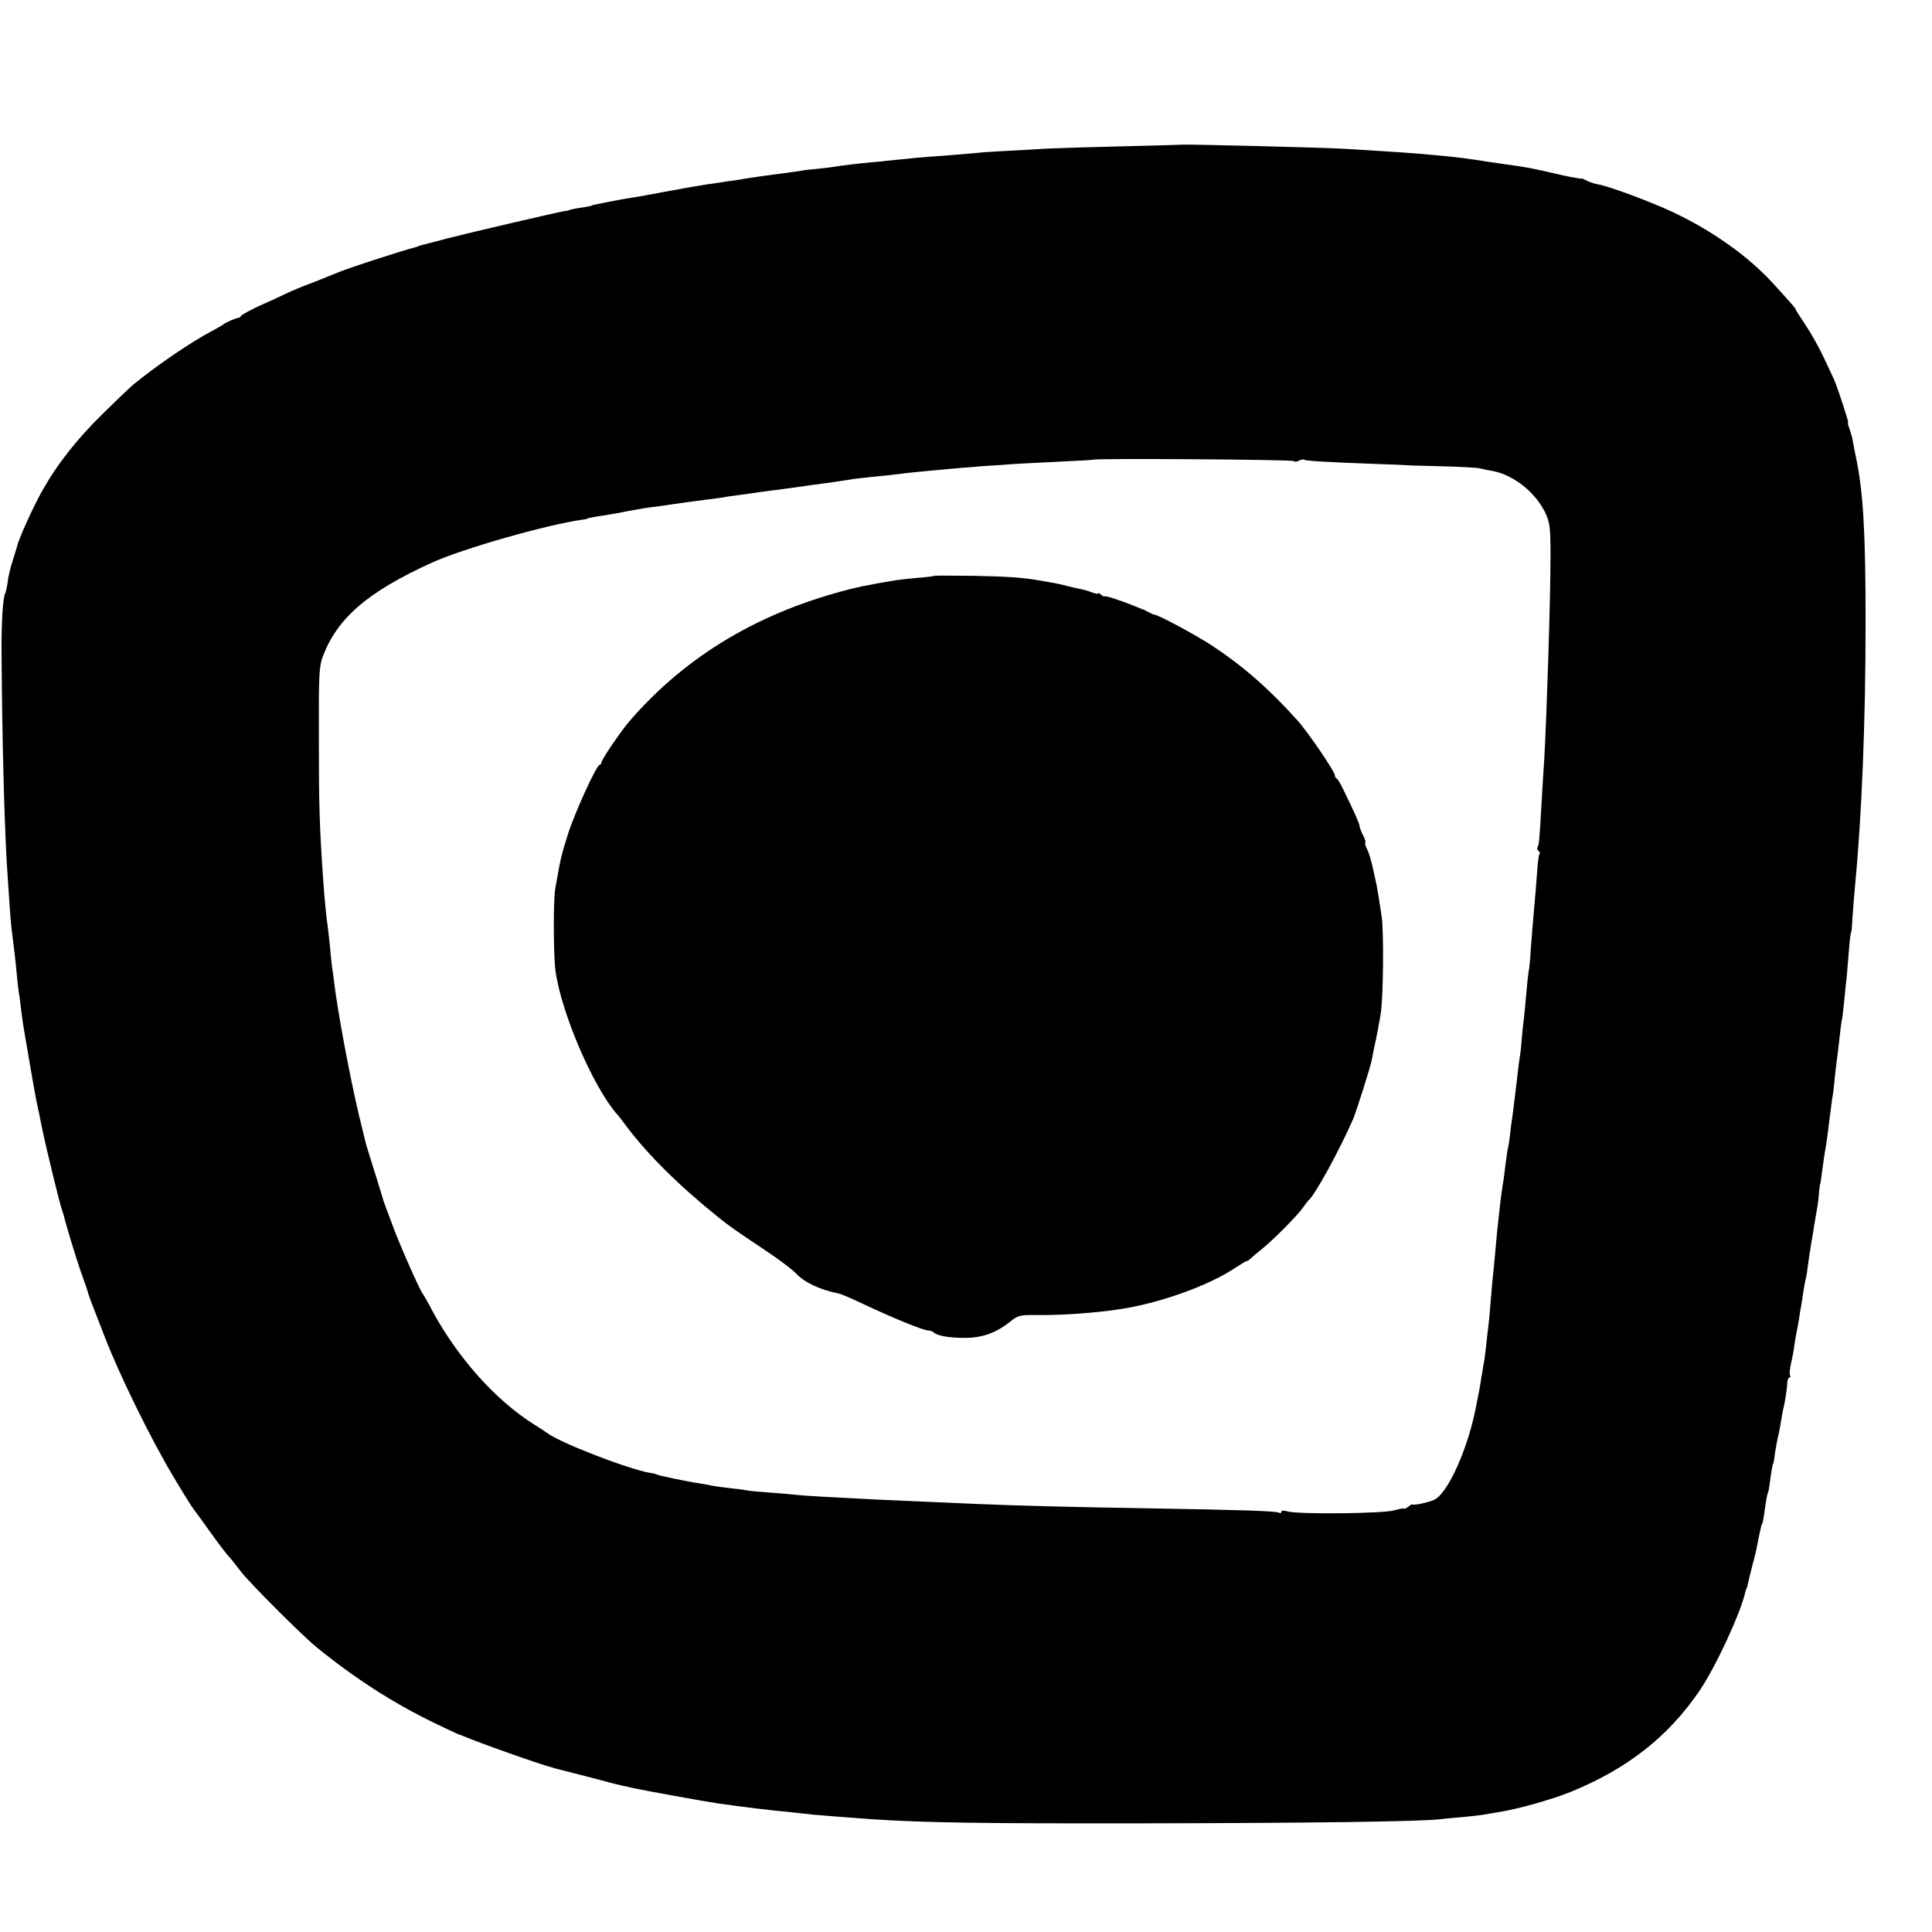
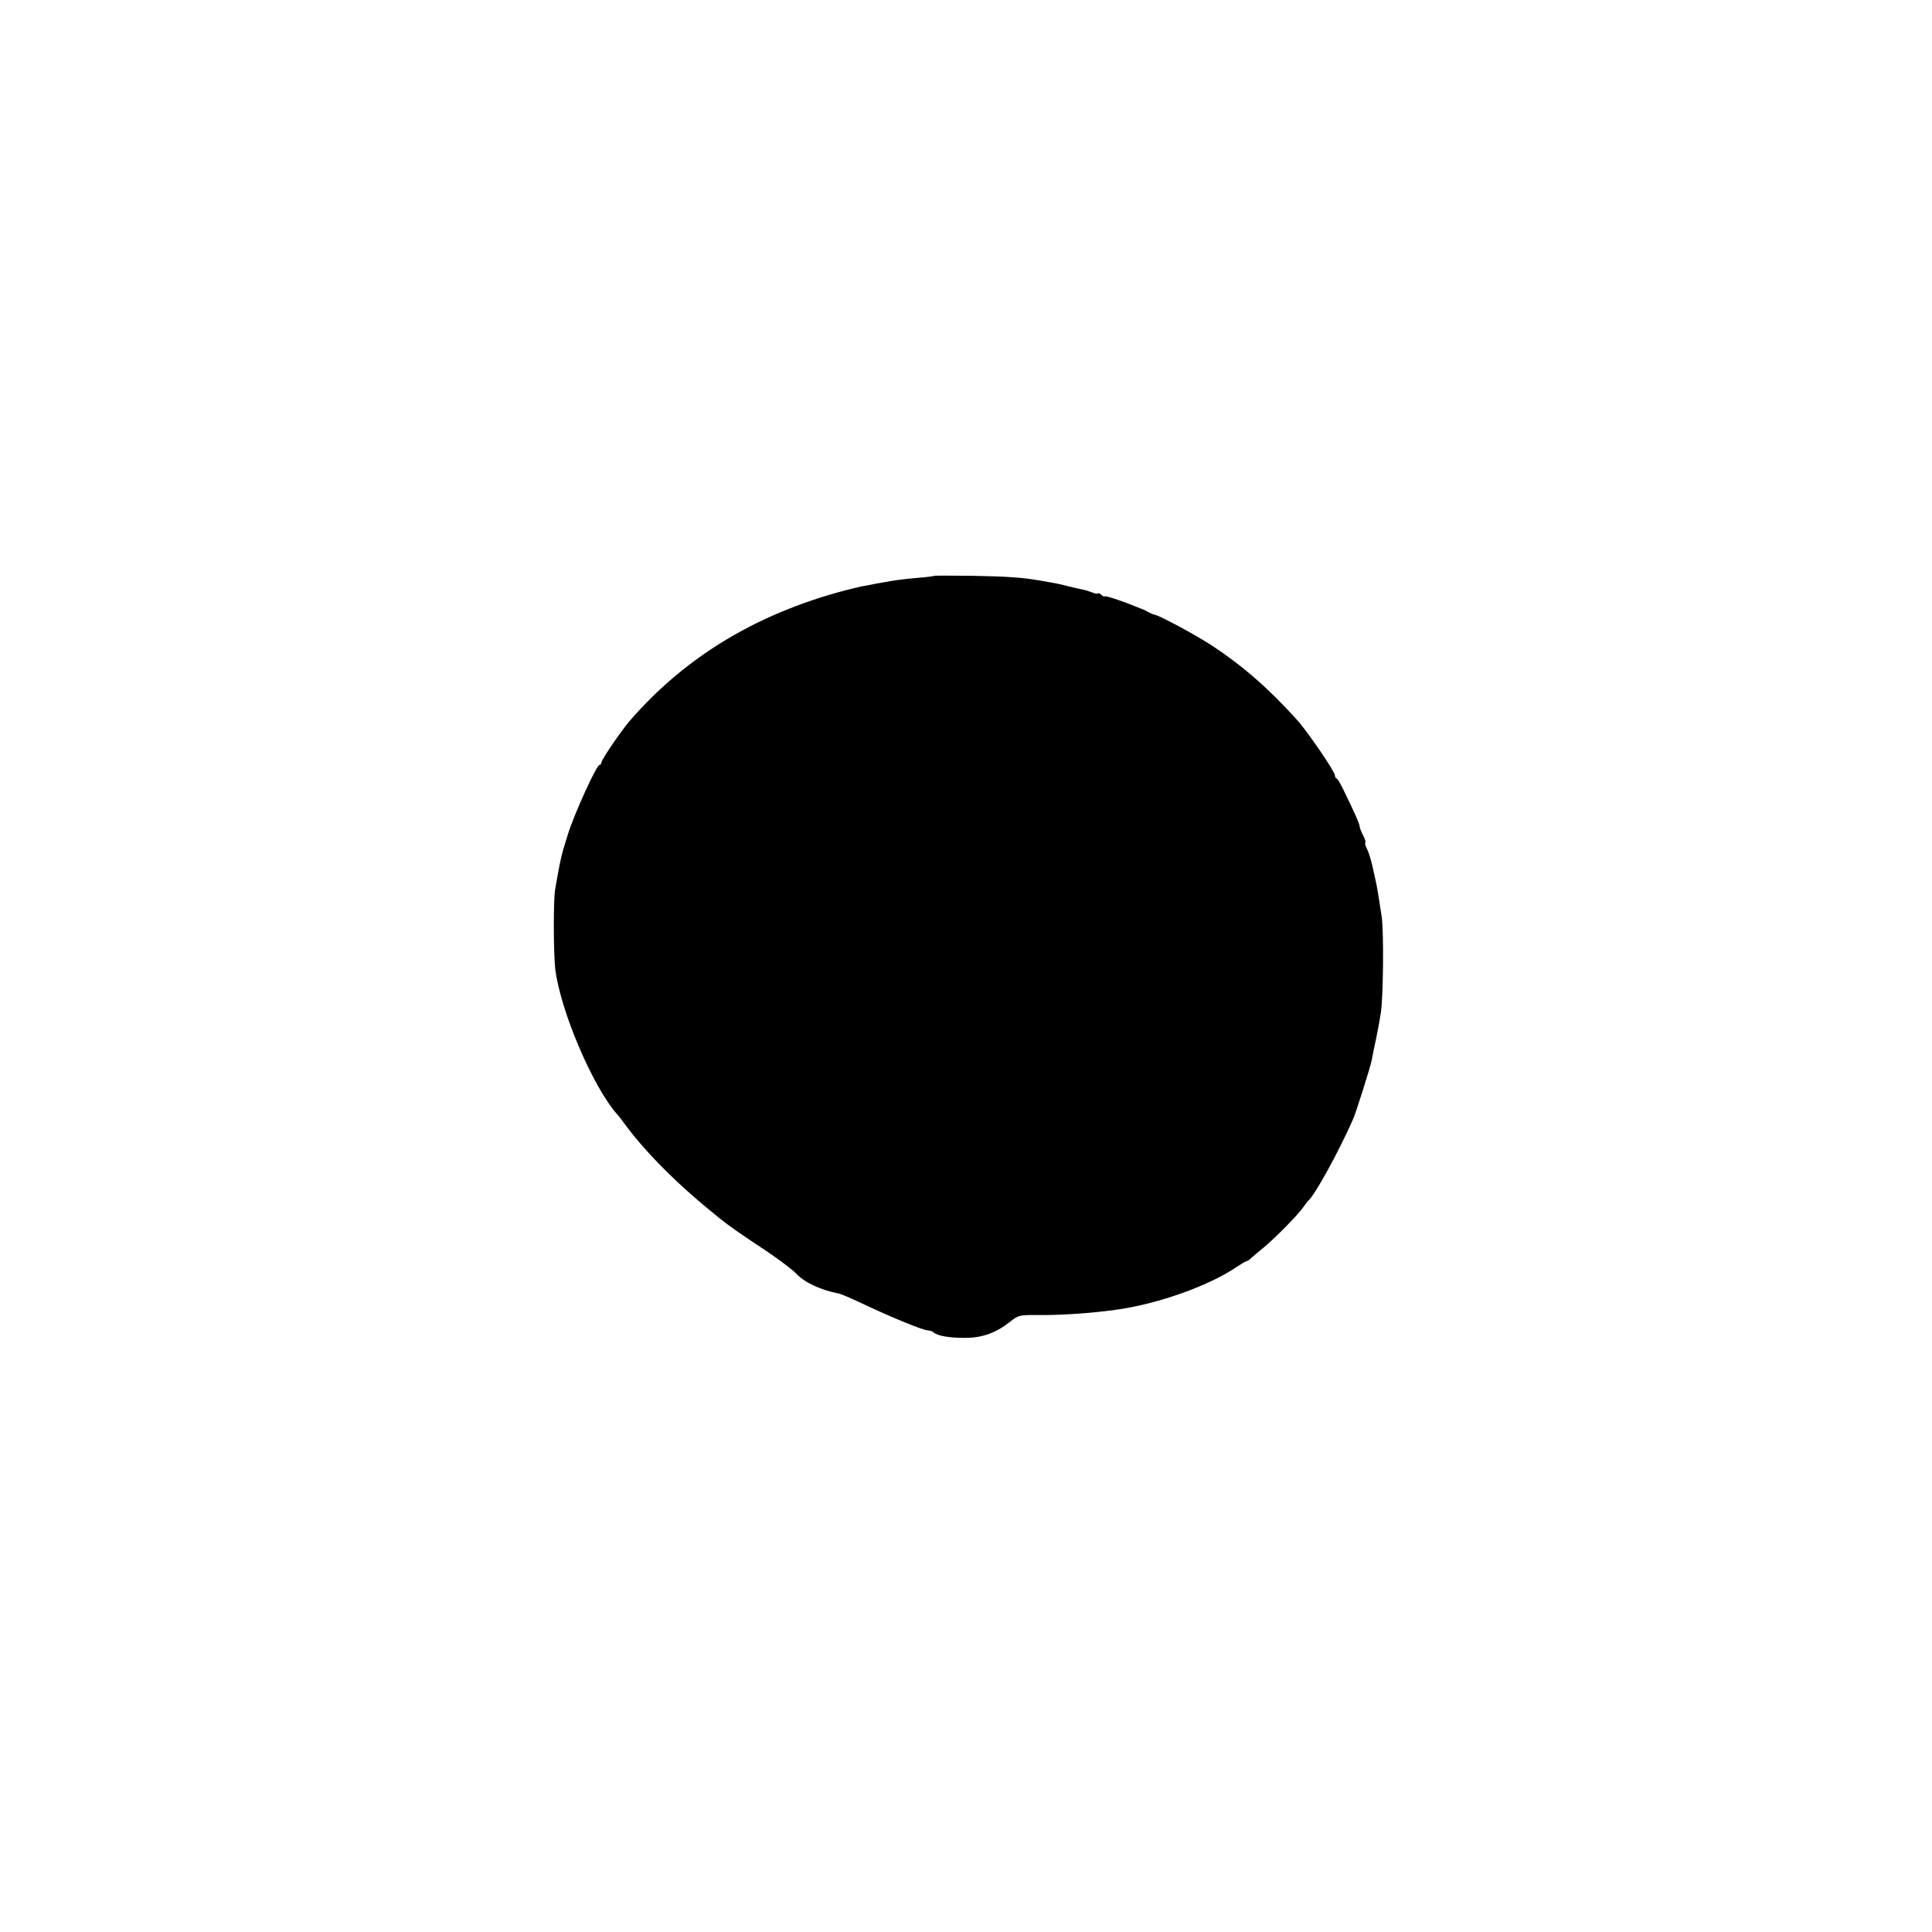
<svg xmlns="http://www.w3.org/2000/svg" version="1.0" width="864pt" height="864pt" viewBox="0 0 864 864" preserveAspectRatio="xMidYMid meet">
  <g transform="translate(0,864) scale(0.1,-0.1)" fill="#000000" stroke="none">
-     <path d="M5287 7993 c-1 0 -114 -4 -252 -7 -137 -3 -290 -8 -340 -10 -234 -13 -299 -16 -338 -21 -23 -2 -82 -7 -132 -11 -49 -3 -103 -8 -120 -9 -16 -2 -57 -6 -90 -9 -33 -3 -60 -6 -60 -6 0 -1 -22 -3 -50 -5 -64 -6 -132 -14 -170 -20 -16 -3 -52 -7 -80 -10 -27 -2 -61 -6 -75 -9 -14 -2 -45 -7 -70 -10 -78 -10 -134 -18 -160 -22 -14 -2 -41 -7 -60 -10 -19 -2 -51 -7 -70 -10 -19 -3 -44 -7 -55 -8 -56 -9 -110 -18 -205 -36 -58 -11 -118 -22 -135 -24 -16 -2 -57 -10 -90 -16 -86 -17 -90 -18 -90 -20 0 -1 -13 -3 -30 -6 -36 -5 -70 -12 -70 -14 0 -1 -11 -3 -25 -5 -40 -7 -405 -92 -515 -120 -55 -15 -107 -28 -115 -30 -8 -2 -16 -4 -17 -5 -2 -2 -6 -3 -10 -4 -79 -21 -322 -100 -368 -121 -16 -7 -61 -25 -100 -40 -38 -14 -92 -36 -120 -50 -27 -13 -81 -38 -120 -55 -38 -18 -73 -37 -76 -42 -3 -5 -10 -10 -15 -10 -11 -1 -57 -21 -64 -28 -3 -3 -25 -16 -50 -29 -93 -49 -245 -152 -354 -241 -10 -8 -69 -64 -131 -125 -121 -118 -208 -229 -278 -353 -38 -68 -106 -217 -111 -247 -2 -5 -10 -35 -20 -65 -10 -30 -20 -73 -22 -95 -3 -21 -8 -43 -10 -47 -11 -17 -18 -130 -17 -263 2 -390 14 -837 28 -1015 2 -30 6 -91 9 -135 3 -44 8 -96 11 -115 7 -55 14 -110 20 -177 3 -34 7 -70 9 -80 2 -10 7 -44 10 -75 4 -31 11 -83 17 -115 6 -32 12 -71 15 -88 11 -65 33 -191 38 -214 3 -14 15 -68 25 -120 22 -105 79 -337 88 -361 3 -8 7 -21 9 -28 7 -34 59 -204 81 -265 14 -37 26 -73 27 -80 2 -6 7 -21 11 -32 4 -11 32 -83 62 -160 67 -174 207 -459 308 -628 42 -71 83 -136 90 -145 8 -10 40 -54 72 -99 32 -45 69 -94 83 -110 14 -15 38 -46 55 -68 36 -49 272 -285 339 -340 170 -139 346 -252 526 -339 58 -28 107 -51 110 -52 3 0 12 -4 20 -7 75 -32 346 -128 405 -143 6 -2 19 -5 30 -8 11 -3 74 -19 140 -36 66 -18 129 -34 140 -36 11 -2 31 -6 45 -10 40 -9 331 -62 375 -68 118 -17 232 -31 340 -41 33 -4 74 -8 90 -10 30 -3 173 -14 270 -21 236 -15 470 -19 1190 -18 764 1 1275 8 1350 19 17 2 59 6 95 9 36 3 76 8 90 10 14 3 43 7 65 11 87 13 241 56 330 92 253 103 436 247 576 453 72 106 184 348 204 440 2 8 4 15 5 15 2 0 5 12 13 50 3 11 10 38 15 60 6 22 14 52 17 68 4 24 10 51 20 97 2 8 4 15 5 15 3 0 9 38 15 84 4 25 8 48 10 52 3 3 7 26 10 50 6 49 13 84 15 84 1 0 3 11 5 25 3 29 14 88 20 110 2 8 6 33 10 55 3 22 8 47 10 55 6 20 17 89 18 118 1 12 5 22 10 22 4 0 6 4 2 9 -3 5 -1 30 5 56 6 25 13 62 15 83 3 20 8 48 11 62 3 13 7 38 10 55 2 16 6 41 9 55 2 13 7 42 10 65 3 22 8 47 10 55 3 8 7 35 10 60 3 25 10 70 15 100 5 30 12 69 14 85 3 17 8 48 12 70 4 22 8 56 9 75 2 19 4 35 5 35 1 0 3 14 5 30 9 65 15 111 19 130 4 20 11 76 22 163 3 26 7 58 10 72 2 14 7 50 9 80 3 30 8 64 9 76 2 11 7 52 11 90 4 38 9 78 11 89 3 11 7 45 10 75 3 30 7 71 9 90 3 19 7 73 11 120 6 77 10 115 14 115 0 0 3 32 5 70 3 39 7 95 10 125 31 318 48 745 48 1185 0 401 -10 583 -43 740 -6 28 -13 63 -15 78 -3 15 -10 38 -15 52 -5 14 -8 25 -5 25 4 0 -49 163 -64 195 -5 11 -25 54 -45 96 -19 41 -55 106 -80 143 -25 38 -46 70 -46 73 0 4 -9 15 -102 117 -110 120 -270 234 -446 317 -95 45 -283 115 -333 124 -18 3 -41 11 -53 17 -11 6 -22 11 -23 10 -2 -1 -4 -2 -5 -1 -2 0 -12 2 -23 4 -27 4 -67 13 -144 31 -60 13 -79 17 -166 29 -16 2 -48 7 -70 10 -99 16 -163 24 -245 31 -109 10 -134 12 -415 29 -82 5 -715 21 -718 18z m499 -1415 c3 -4 13 -4 23 2 10 5 21 7 24 4 5 -5 101 -11 327 -19 69 -2 125 -5 125 -5 0 -1 70 -3 155 -5 85 -2 166 -6 180 -10 14 -3 38 -9 54 -11 96 -18 195 -97 239 -192 18 -41 21 -65 21 -187 0 -191 -17 -716 -28 -910 -4 -55 -9 -143 -12 -195 -10 -171 -11 -187 -18 -198 -3 -6 -2 -13 4 -17 6 -4 8 -11 4 -16 -3 -5 -7 -35 -9 -67 -4 -52 -10 -133 -21 -252 -2 -25 -6 -76 -9 -115 -2 -38 -6 -79 -9 -90 -2 -11 -7 -58 -11 -105 -4 -47 -9 -98 -11 -115 -3 -16 -6 -55 -9 -85 -2 -30 -6 -66 -9 -80 -2 -14 -7 -50 -10 -80 -8 -68 -16 -134 -22 -180 -3 -19 -8 -53 -10 -75 -2 -22 -6 -50 -9 -63 -3 -12 -8 -44 -11 -70 -3 -26 -7 -58 -9 -72 -6 -34 -15 -98 -19 -140 -2 -19 -7 -60 -10 -90 -3 -30 -8 -84 -11 -120 -3 -36 -8 -81 -10 -100 -2 -19 -6 -71 -10 -115 -3 -44 -8 -91 -10 -105 -2 -14 -6 -50 -9 -80 -3 -30 -8 -66 -11 -80 -2 -13 -7 -40 -10 -60 -3 -20 -8 -47 -10 -60 -3 -14 -8 -38 -11 -55 -35 -196 -130 -410 -194 -434 -31 -12 -88 -24 -93 -19 -2 2 -11 -3 -20 -11 -10 -7 -17 -11 -17 -8 0 3 -19 0 -43 -7 -49 -15 -431 -19 -479 -5 -17 5 -28 4 -28 -2 0 -6 -5 -7 -10 -4 -12 8 -188 13 -600 20 -309 5 -561 11 -770 20 -247 11 -321 14 -430 19 -222 11 -325 17 -360 21 -19 2 -71 7 -115 10 -44 3 -91 7 -105 10 -14 3 -48 7 -76 10 -28 3 -61 8 -75 10 -13 3 -40 8 -59 11 -57 8 -183 35 -190 39 -4 2 -20 7 -37 9 -99 18 -404 136 -458 179 -5 4 -32 22 -60 39 -170 108 -336 294 -450 503 -20 39 -41 75 -45 80 -16 22 -108 231 -138 315 -11 30 -24 64 -28 75 -4 11 -8 22 -9 25 -2 9 -56 183 -68 220 -6 19 -12 40 -13 45 -1 6 -14 57 -28 115 -41 173 -96 465 -112 600 -2 19 -6 49 -9 65 -2 17 -7 61 -10 98 -4 37 -8 77 -10 89 -4 21 -15 129 -20 208 -16 234 -19 328 -19 615 -1 302 1 334 18 380 65 171 200 288 486 418 137 63 516 171 675 193 11 1 20 3 20 4 0 2 23 7 70 14 23 4 52 9 65 11 26 5 55 11 113 21 17 3 48 7 67 9 19 3 53 7 75 11 50 7 77 11 140 19 28 3 61 8 75 10 14 3 41 7 60 9 19 3 58 8 85 12 65 9 70 10 135 18 30 4 66 9 80 11 14 2 43 7 65 9 52 7 114 16 145 21 14 3 50 7 80 10 30 3 78 8 105 11 61 8 80 10 175 19 139 13 155 14 245 21 50 3 108 7 130 9 22 1 110 6 195 10 85 4 156 8 158 9 7 7 894 1 898 -6z" />
    <path d="M4178 6065 c-2 -2 -34 -6 -73 -9 -77 -7 -103 -11 -152 -20 -18 -3 -48 -8 -65 -12 -18 -3 -49 -9 -68 -14 -416 -102 -749 -299 -1005 -595 -39 -46 -125 -172 -125 -184 0 -6 -4 -11 -8 -11 -14 0 -111 -213 -142 -310 -31 -99 -33 -108 -57 -245 -9 -47 -8 -300 1 -365 25 -186 166 -516 273 -640 8 -8 27 -33 43 -55 97 -129 238 -269 414 -410 54 -43 70 -54 221 -155 55 -37 111 -80 125 -95 37 -40 109 -74 192 -90 9 -2 50 -19 90 -38 150 -71 287 -127 310 -127 8 0 18 -4 24 -9 15 -15 73 -25 145 -24 75 1 136 24 196 72 36 29 43 31 123 30 104 -1 244 8 360 25 181 26 406 106 527 188 23 15 44 28 48 28 4 0 12 6 19 13 7 6 32 28 56 47 49 40 154 146 178 181 9 13 19 26 22 29 29 22 140 226 201 365 15 35 77 232 83 262 5 27 15 77 20 98 3 13 14 70 21 115 11 64 14 364 4 430 -14 92 -17 111 -23 143 -3 15 -8 37 -11 50 -11 55 -23 94 -33 113 -6 12 -9 24 -6 26 2 3 -2 18 -11 34 -8 16 -15 34 -15 40 0 10 -22 59 -73 164 -12 25 -25 47 -29 48 -5 2 -8 8 -8 14 0 17 -122 196 -170 249 -128 142 -245 243 -380 332 -77 50 -239 137 -257 138 -5 1 -17 6 -28 12 -11 6 -22 12 -25 12 -3 1 -18 7 -35 14 -60 25 -135 49 -135 44 0 -3 -7 0 -15 7 -8 7 -15 10 -15 6 0 -3 -12 -1 -27 5 -16 6 -39 13 -53 15 -14 3 -41 9 -60 14 -34 9 -50 12 -120 24 -83 14 -145 18 -302 21 -92 1 -168 1 -170 0z" />
  </g>
</svg>